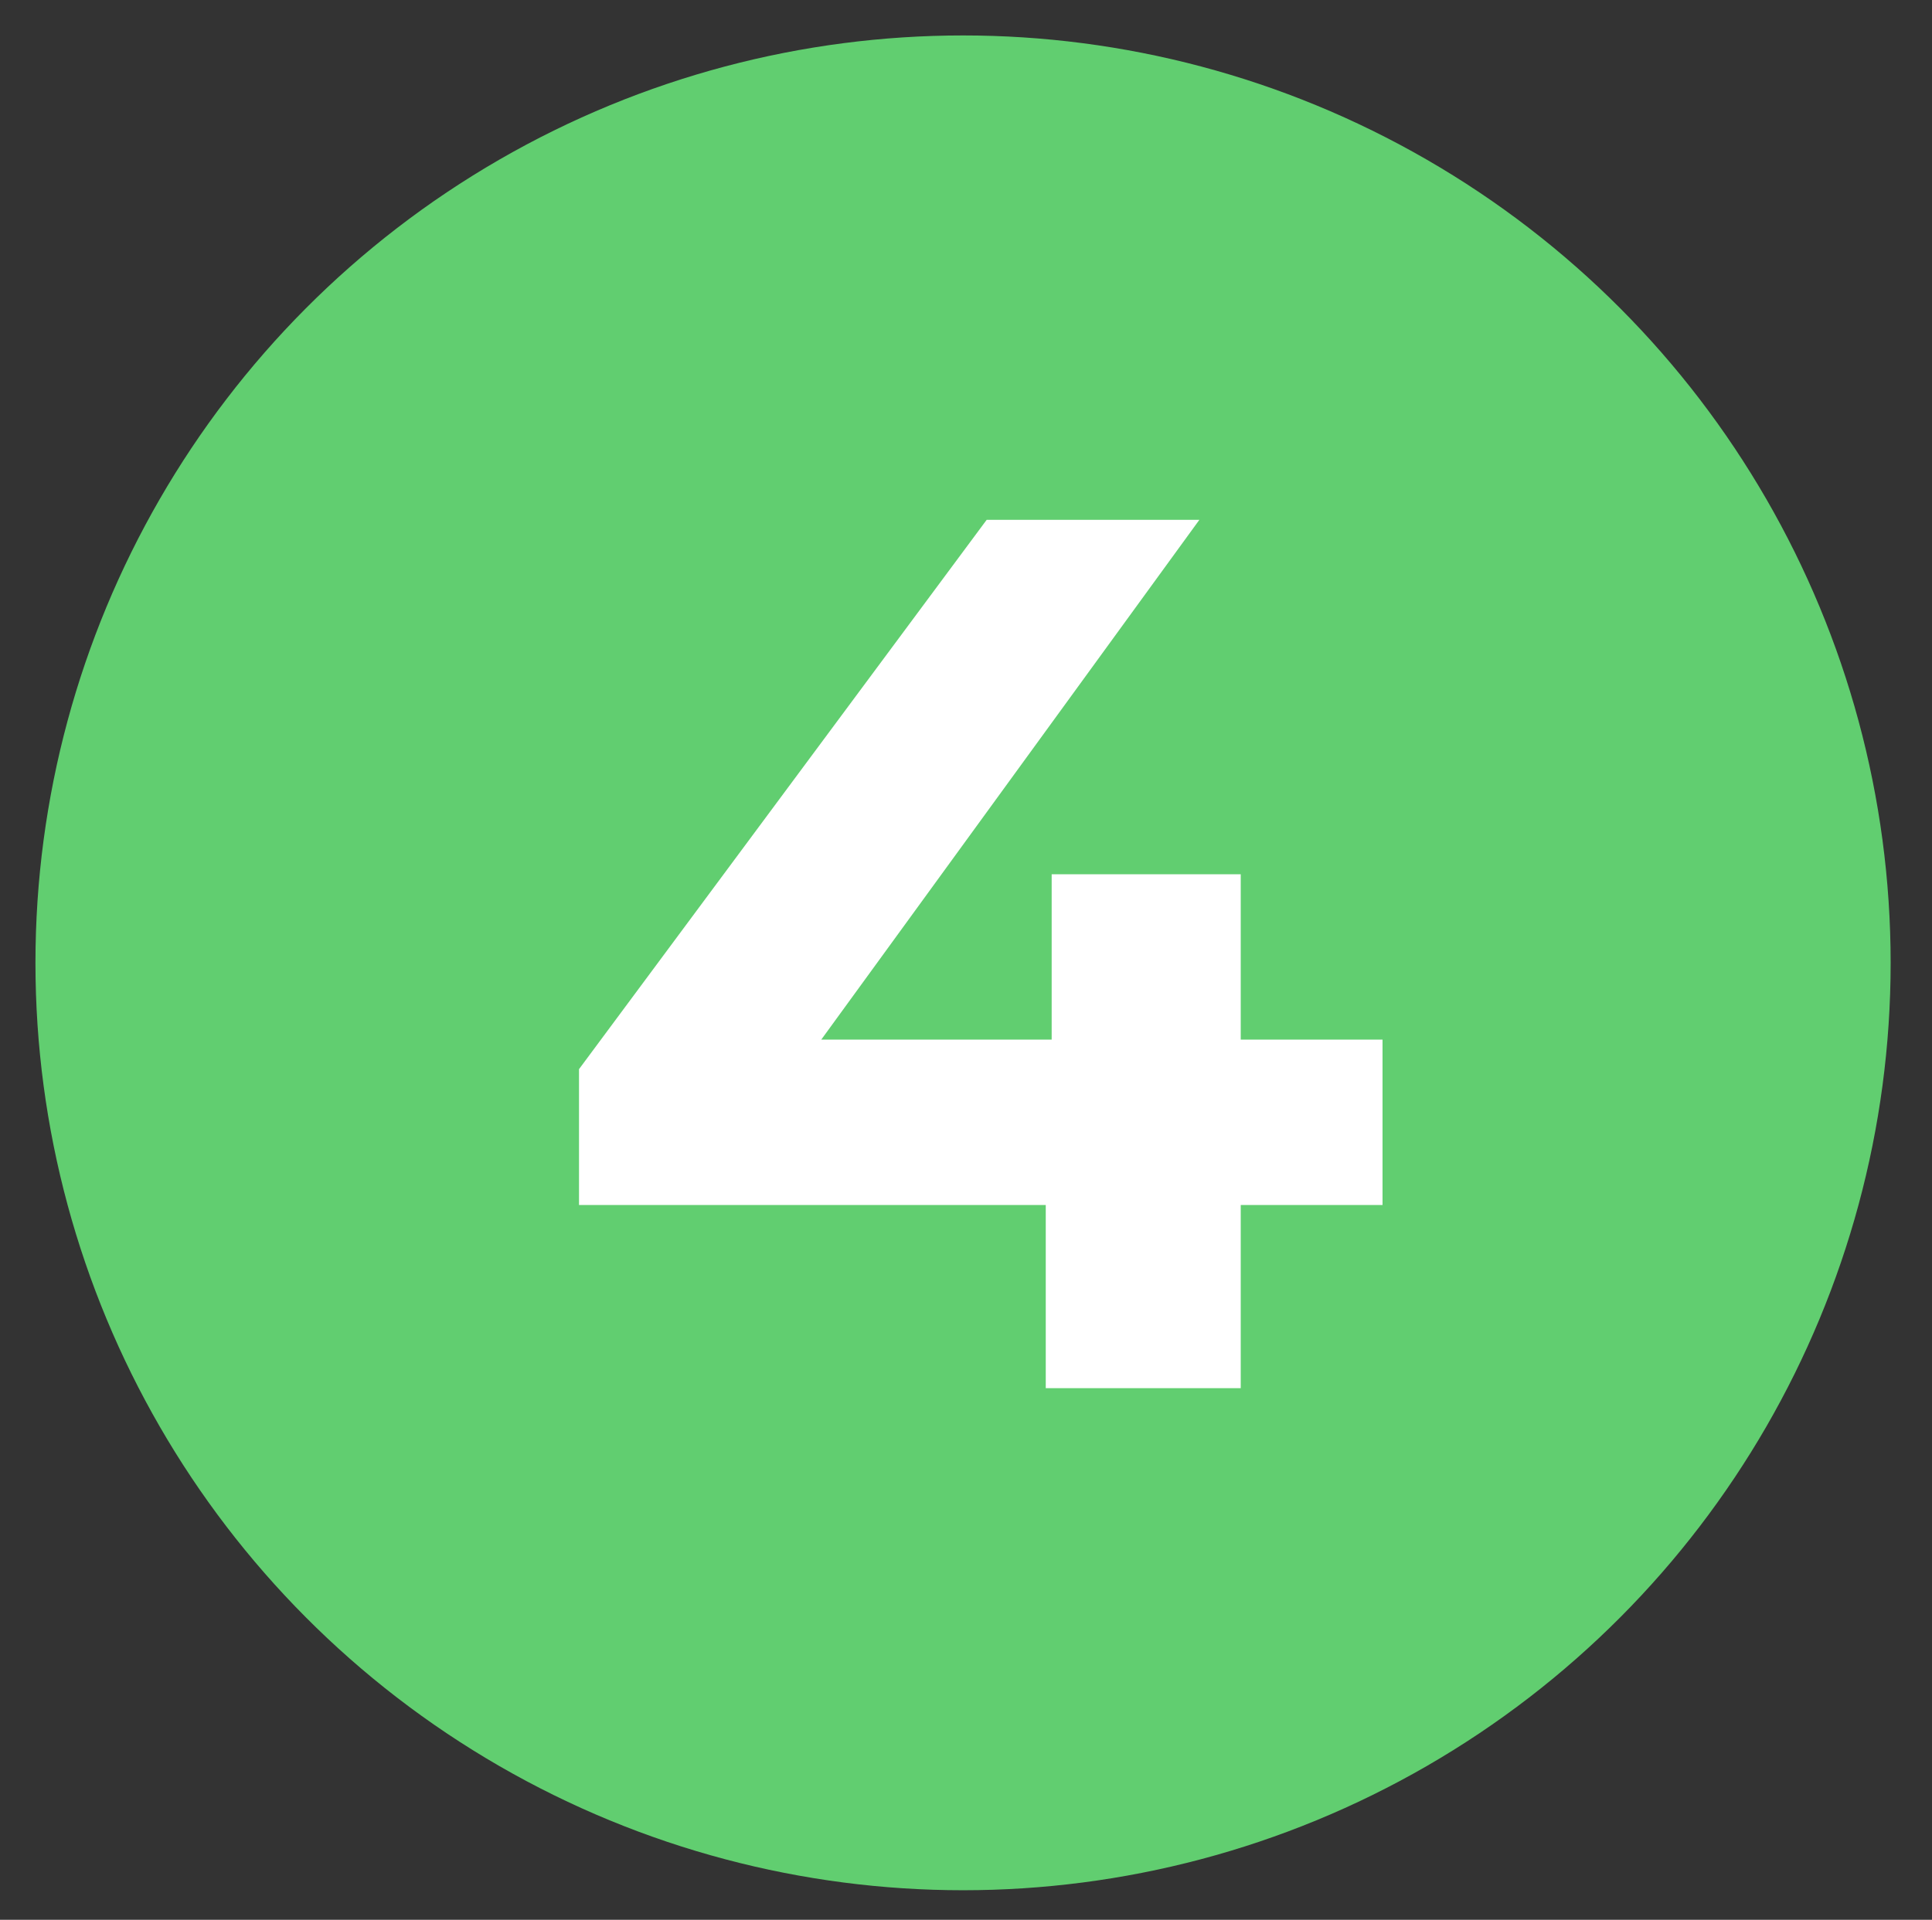
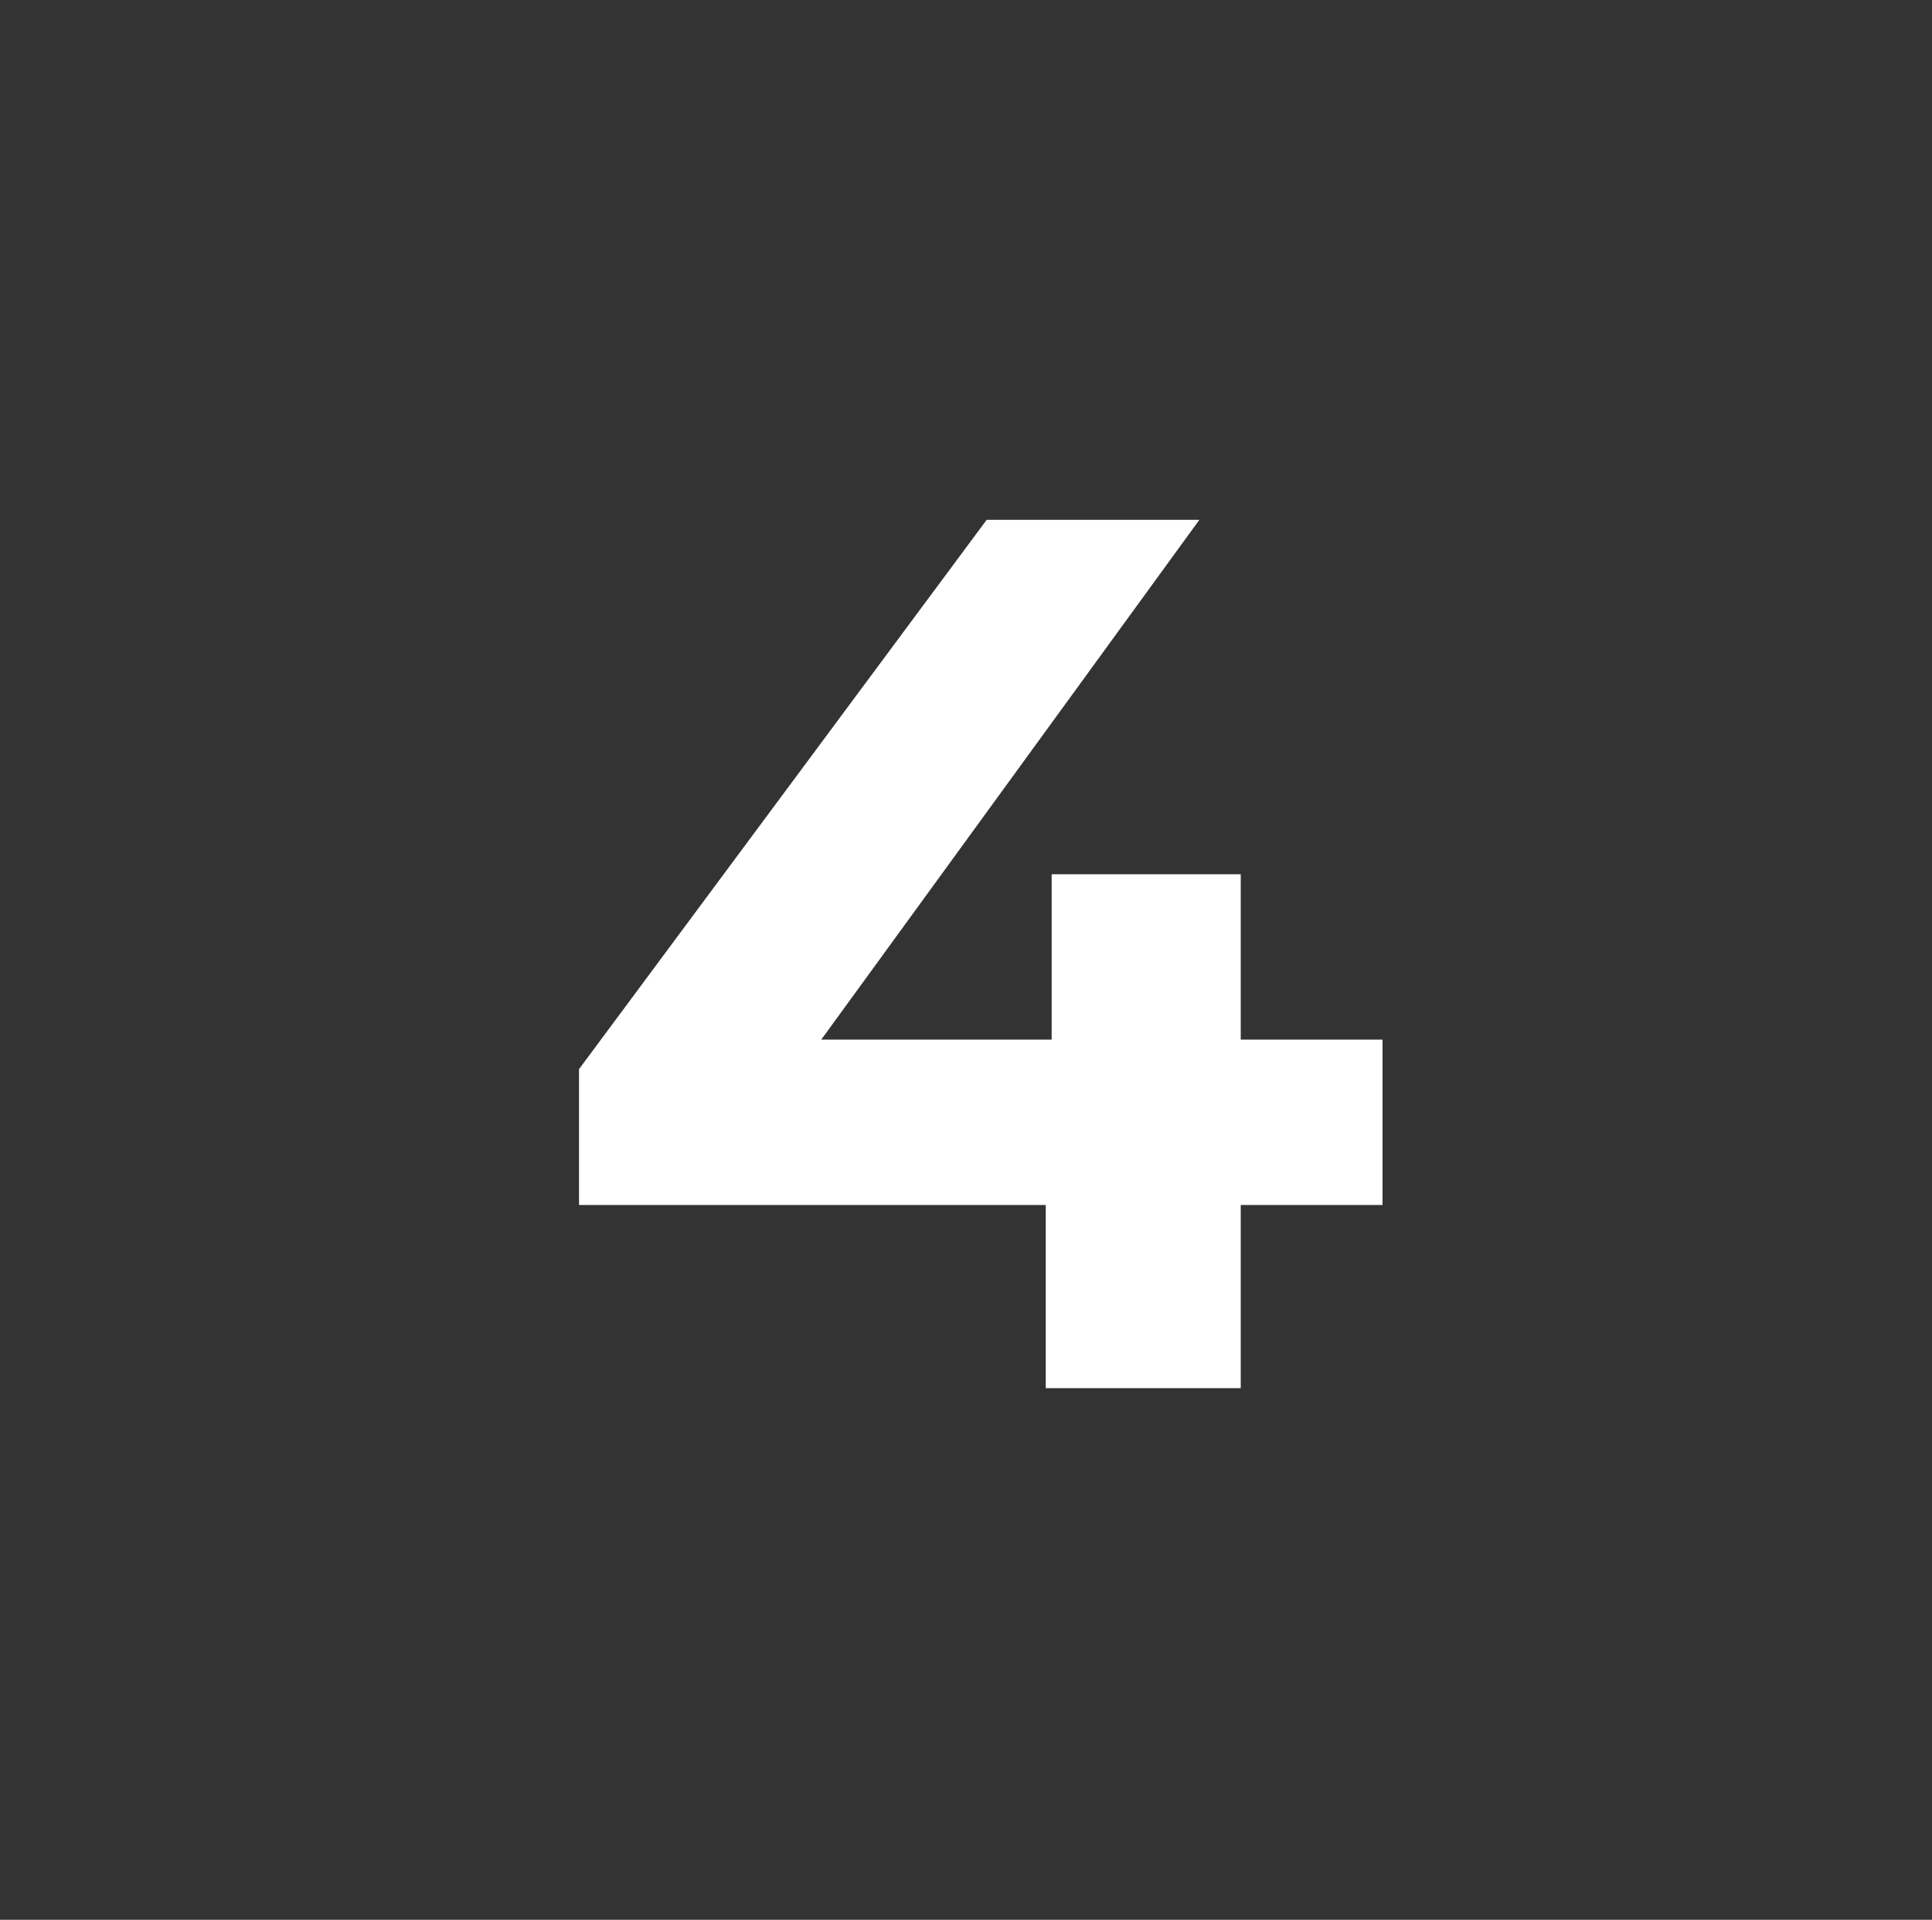
<svg xmlns="http://www.w3.org/2000/svg" id="Capa_1" x="0px" y="0px" viewBox="0 0 32.7 32.5" style="enable-background:new 0 0 32.7 32.5;" xml:space="preserve">
  <rect x="0" y="0" width="32.7" height="32.5" fill="#333333" stroke="none" />
  <style type="text/css">	.st0{fill:#61CE70;}	.st1{fill:#FFFFFF;}</style>
-   <circle class="st0" cx="16.3" cy="16.3" r="15.7" />
  <g>
    <path class="st1" d="M23.4,20.4H21v3.1h-3.3v-3.1H9.8v-2.3l6.9-9.3h3.6l-6.4,8.8h3.9v-2.8H21v2.8h2.4V20.4z" />
  </g>
</svg>